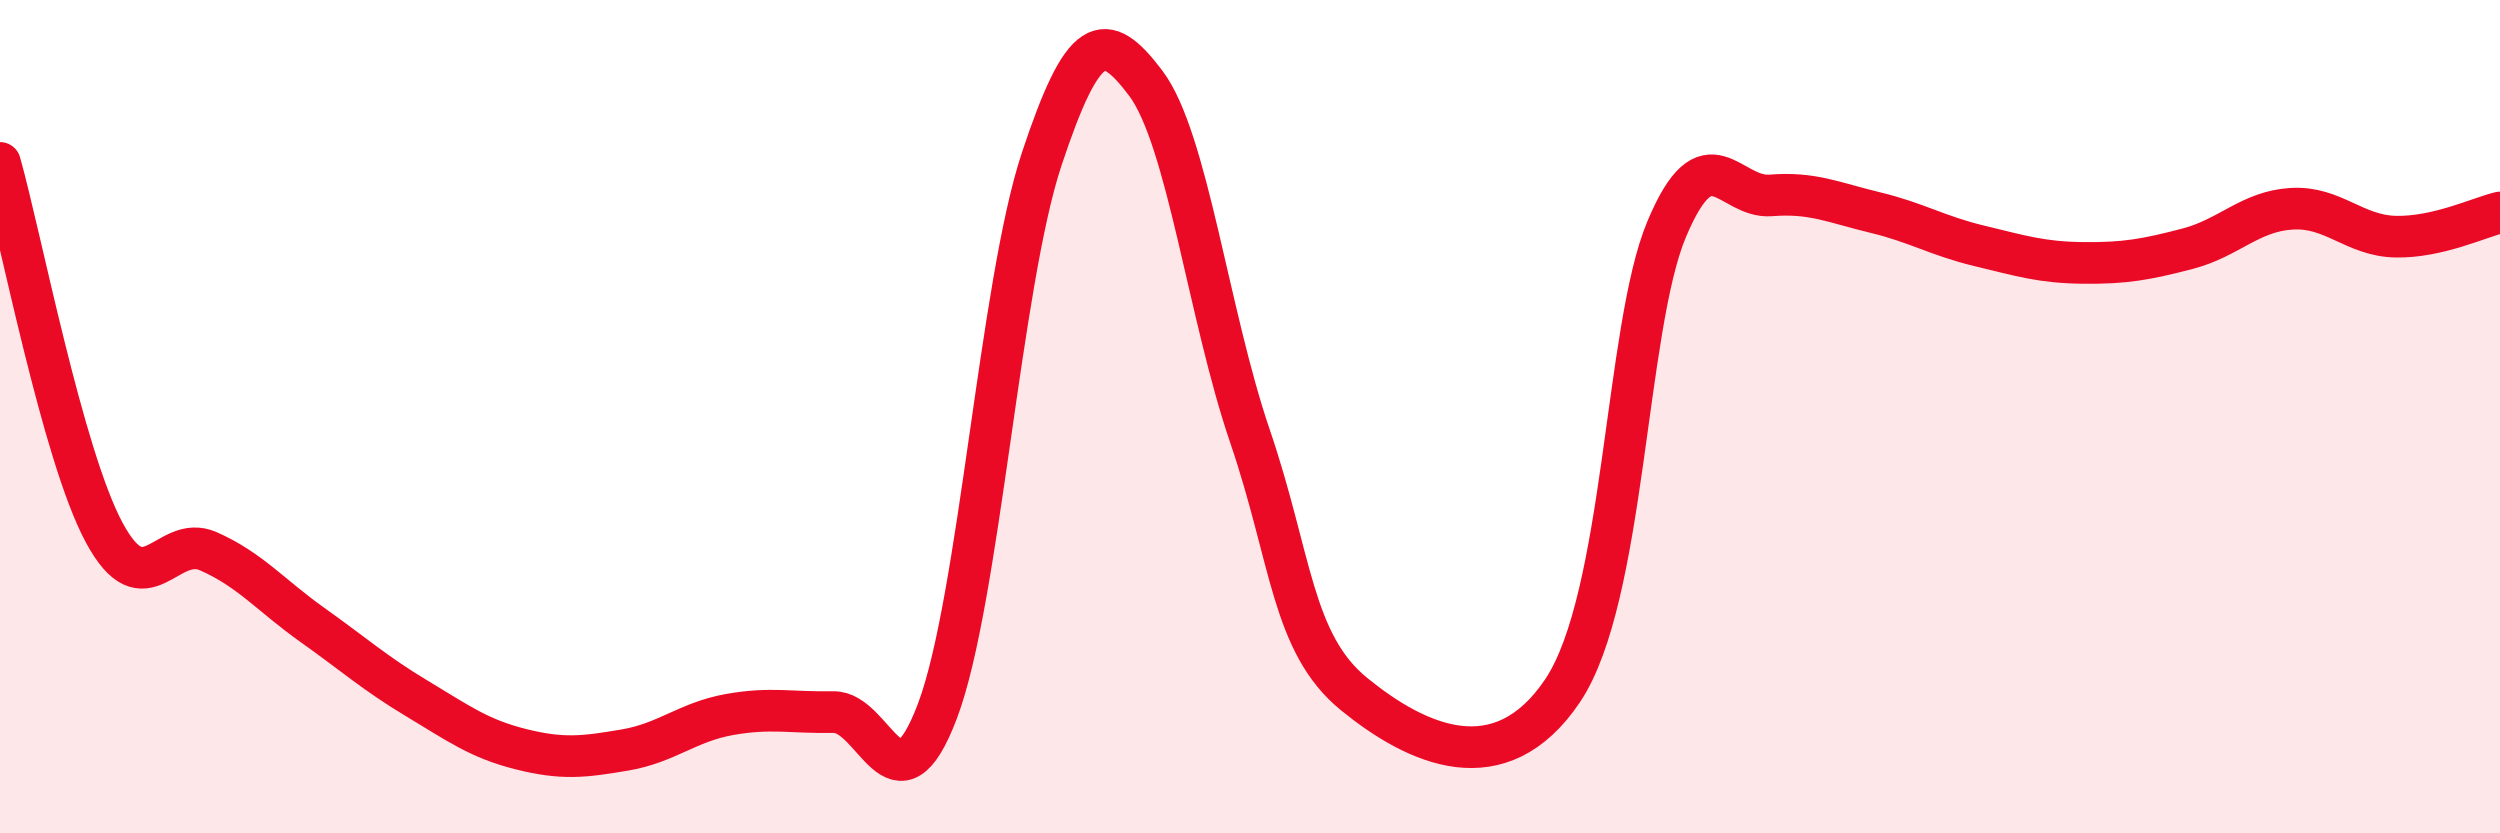
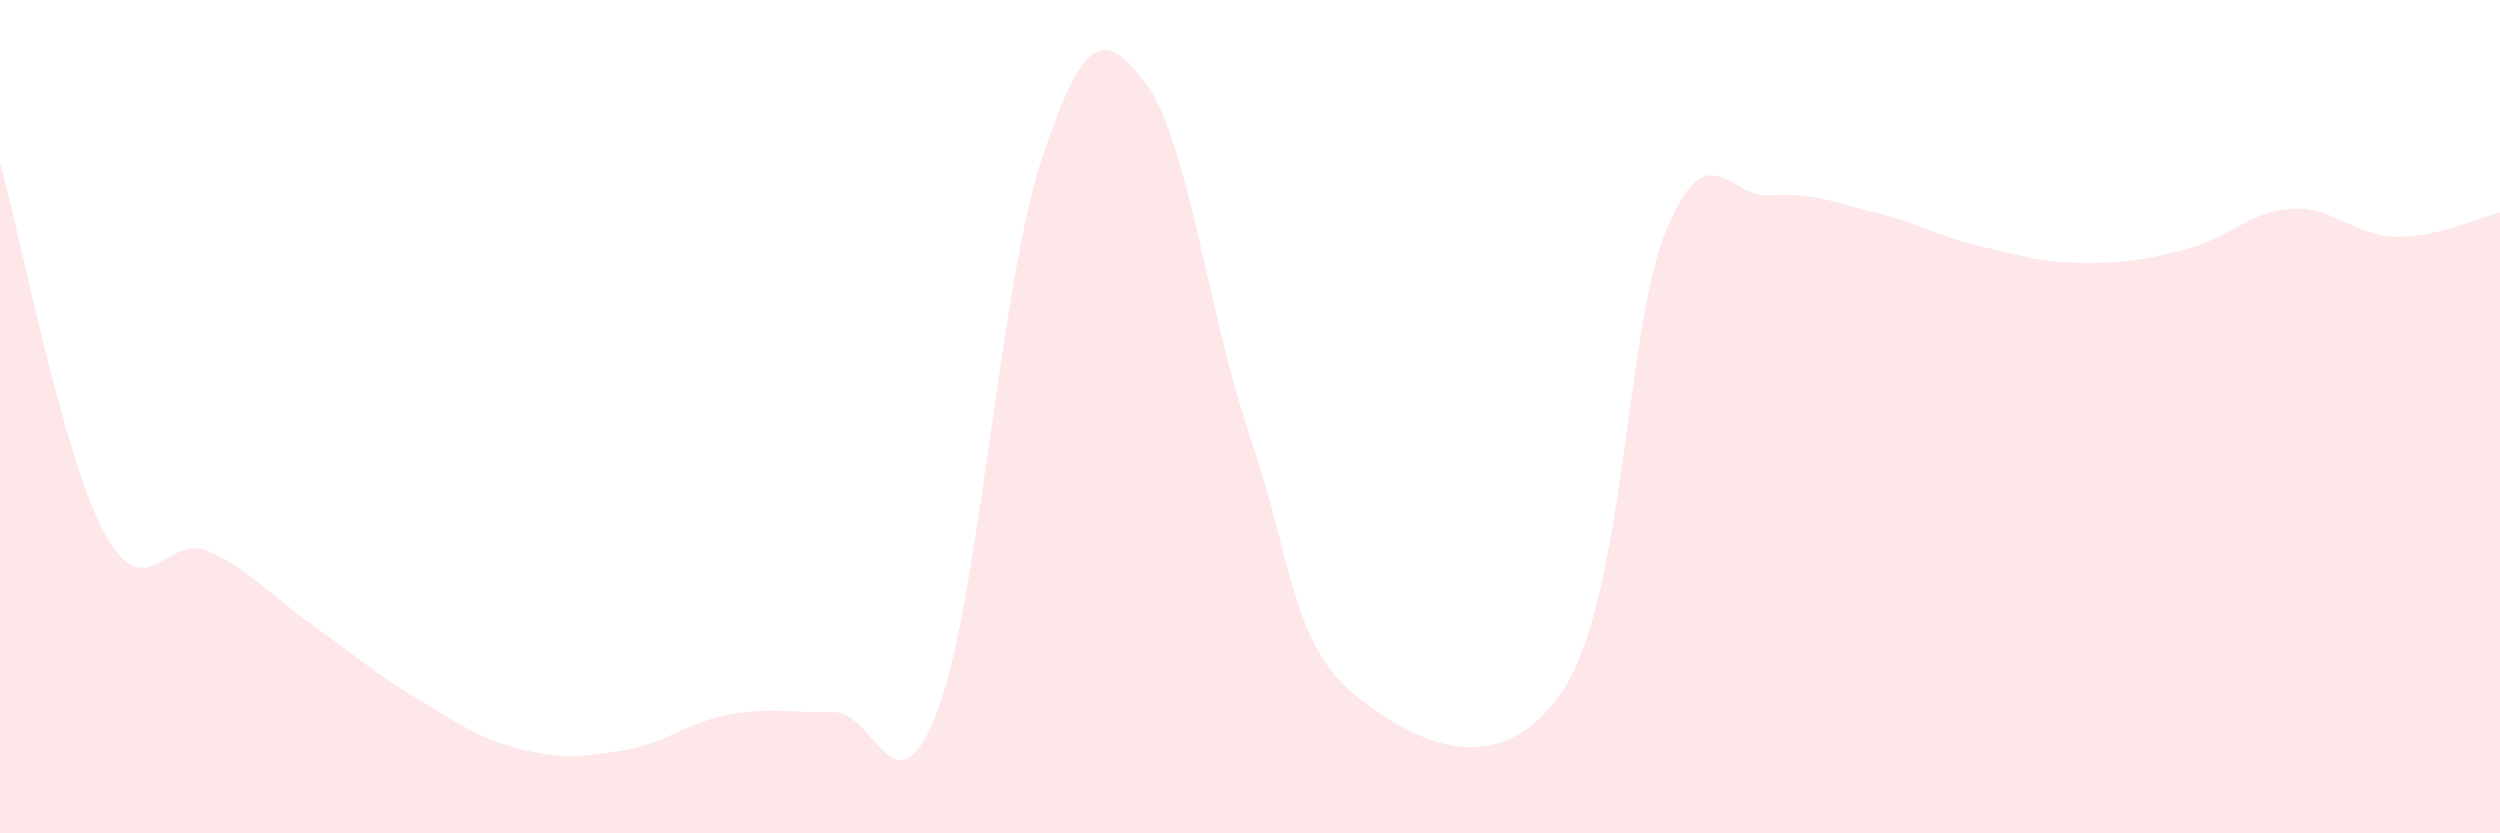
<svg xmlns="http://www.w3.org/2000/svg" width="60" height="20" viewBox="0 0 60 20">
  <path d="M 0,3.91 C 0.5,5.68 1.5,10.92 2.5,12.78 C 3.5,14.64 4,12.79 5,13.23 C 6,13.67 6.5,14.29 7.5,15 C 8.5,15.71 9,16.16 10,16.76 C 11,17.36 11.5,17.73 12.5,17.98 C 13.5,18.23 14,18.17 15,18 C 16,17.83 16.5,17.33 17.5,17.15 C 18.5,16.97 19,17.11 20,17.09 C 21,17.07 21.5,19.71 22.5,17.06 C 23.5,14.41 24,6.83 25,3.82 C 26,0.81 26.5,0.67 27.5,2 C 28.5,3.33 29,7.54 30,10.47 C 31,13.4 31,15.44 32.5,16.66 C 34,17.88 36,18.81 37.5,16.58 C 39,14.35 39,7.88 40,5.5 C 41,3.12 41.5,4.77 42.5,4.69 C 43.5,4.61 44,4.86 45,5.1 C 46,5.34 46.5,5.66 47.5,5.9 C 48.5,6.14 49,6.3 50,6.31 C 51,6.32 51.5,6.23 52.5,5.97 C 53.5,5.71 54,5.07 55,5.01 C 56,4.95 56.5,5.66 57.5,5.68 C 58.5,5.7 59.5,5.22 60,5.1L60 20L0 20Z" fill="#EB0A25" opacity="0.1" stroke-linecap="round" stroke-linejoin="round" />
-   <path d="M 0,3.91 C 0.5,5.68 1.5,10.92 2.5,12.78 C 3.5,14.64 4,12.79 5,13.23 C 6,13.67 6.5,14.29 7.5,15 C 8.5,15.71 9,16.16 10,16.76 C 11,17.36 11.5,17.73 12.5,17.98 C 13.5,18.23 14,18.17 15,18 C 16,17.83 16.5,17.33 17.5,17.15 C 18.5,16.97 19,17.11 20,17.09 C 21,17.07 21.5,19.71 22.5,17.06 C 23.5,14.41 24,6.83 25,3.82 C 26,0.81 26.5,0.67 27.5,2 C 28.5,3.33 29,7.54 30,10.47 C 31,13.4 31,15.44 32.5,16.66 C 34,17.88 36,18.81 37.5,16.58 C 39,14.35 39,7.88 40,5.5 C 41,3.12 41.5,4.77 42.5,4.69 C 43.5,4.61 44,4.86 45,5.1 C 46,5.34 46.5,5.66 47.5,5.9 C 48.5,6.14 49,6.3 50,6.31 C 51,6.32 51.5,6.23 52.5,5.97 C 53.5,5.71 54,5.07 55,5.01 C 56,4.95 56.5,5.66 57.5,5.68 C 58.5,5.7 59.5,5.22 60,5.1" stroke="#EB0A25" stroke-width="1" fill="none" stroke-linecap="round" stroke-linejoin="round" />
</svg>